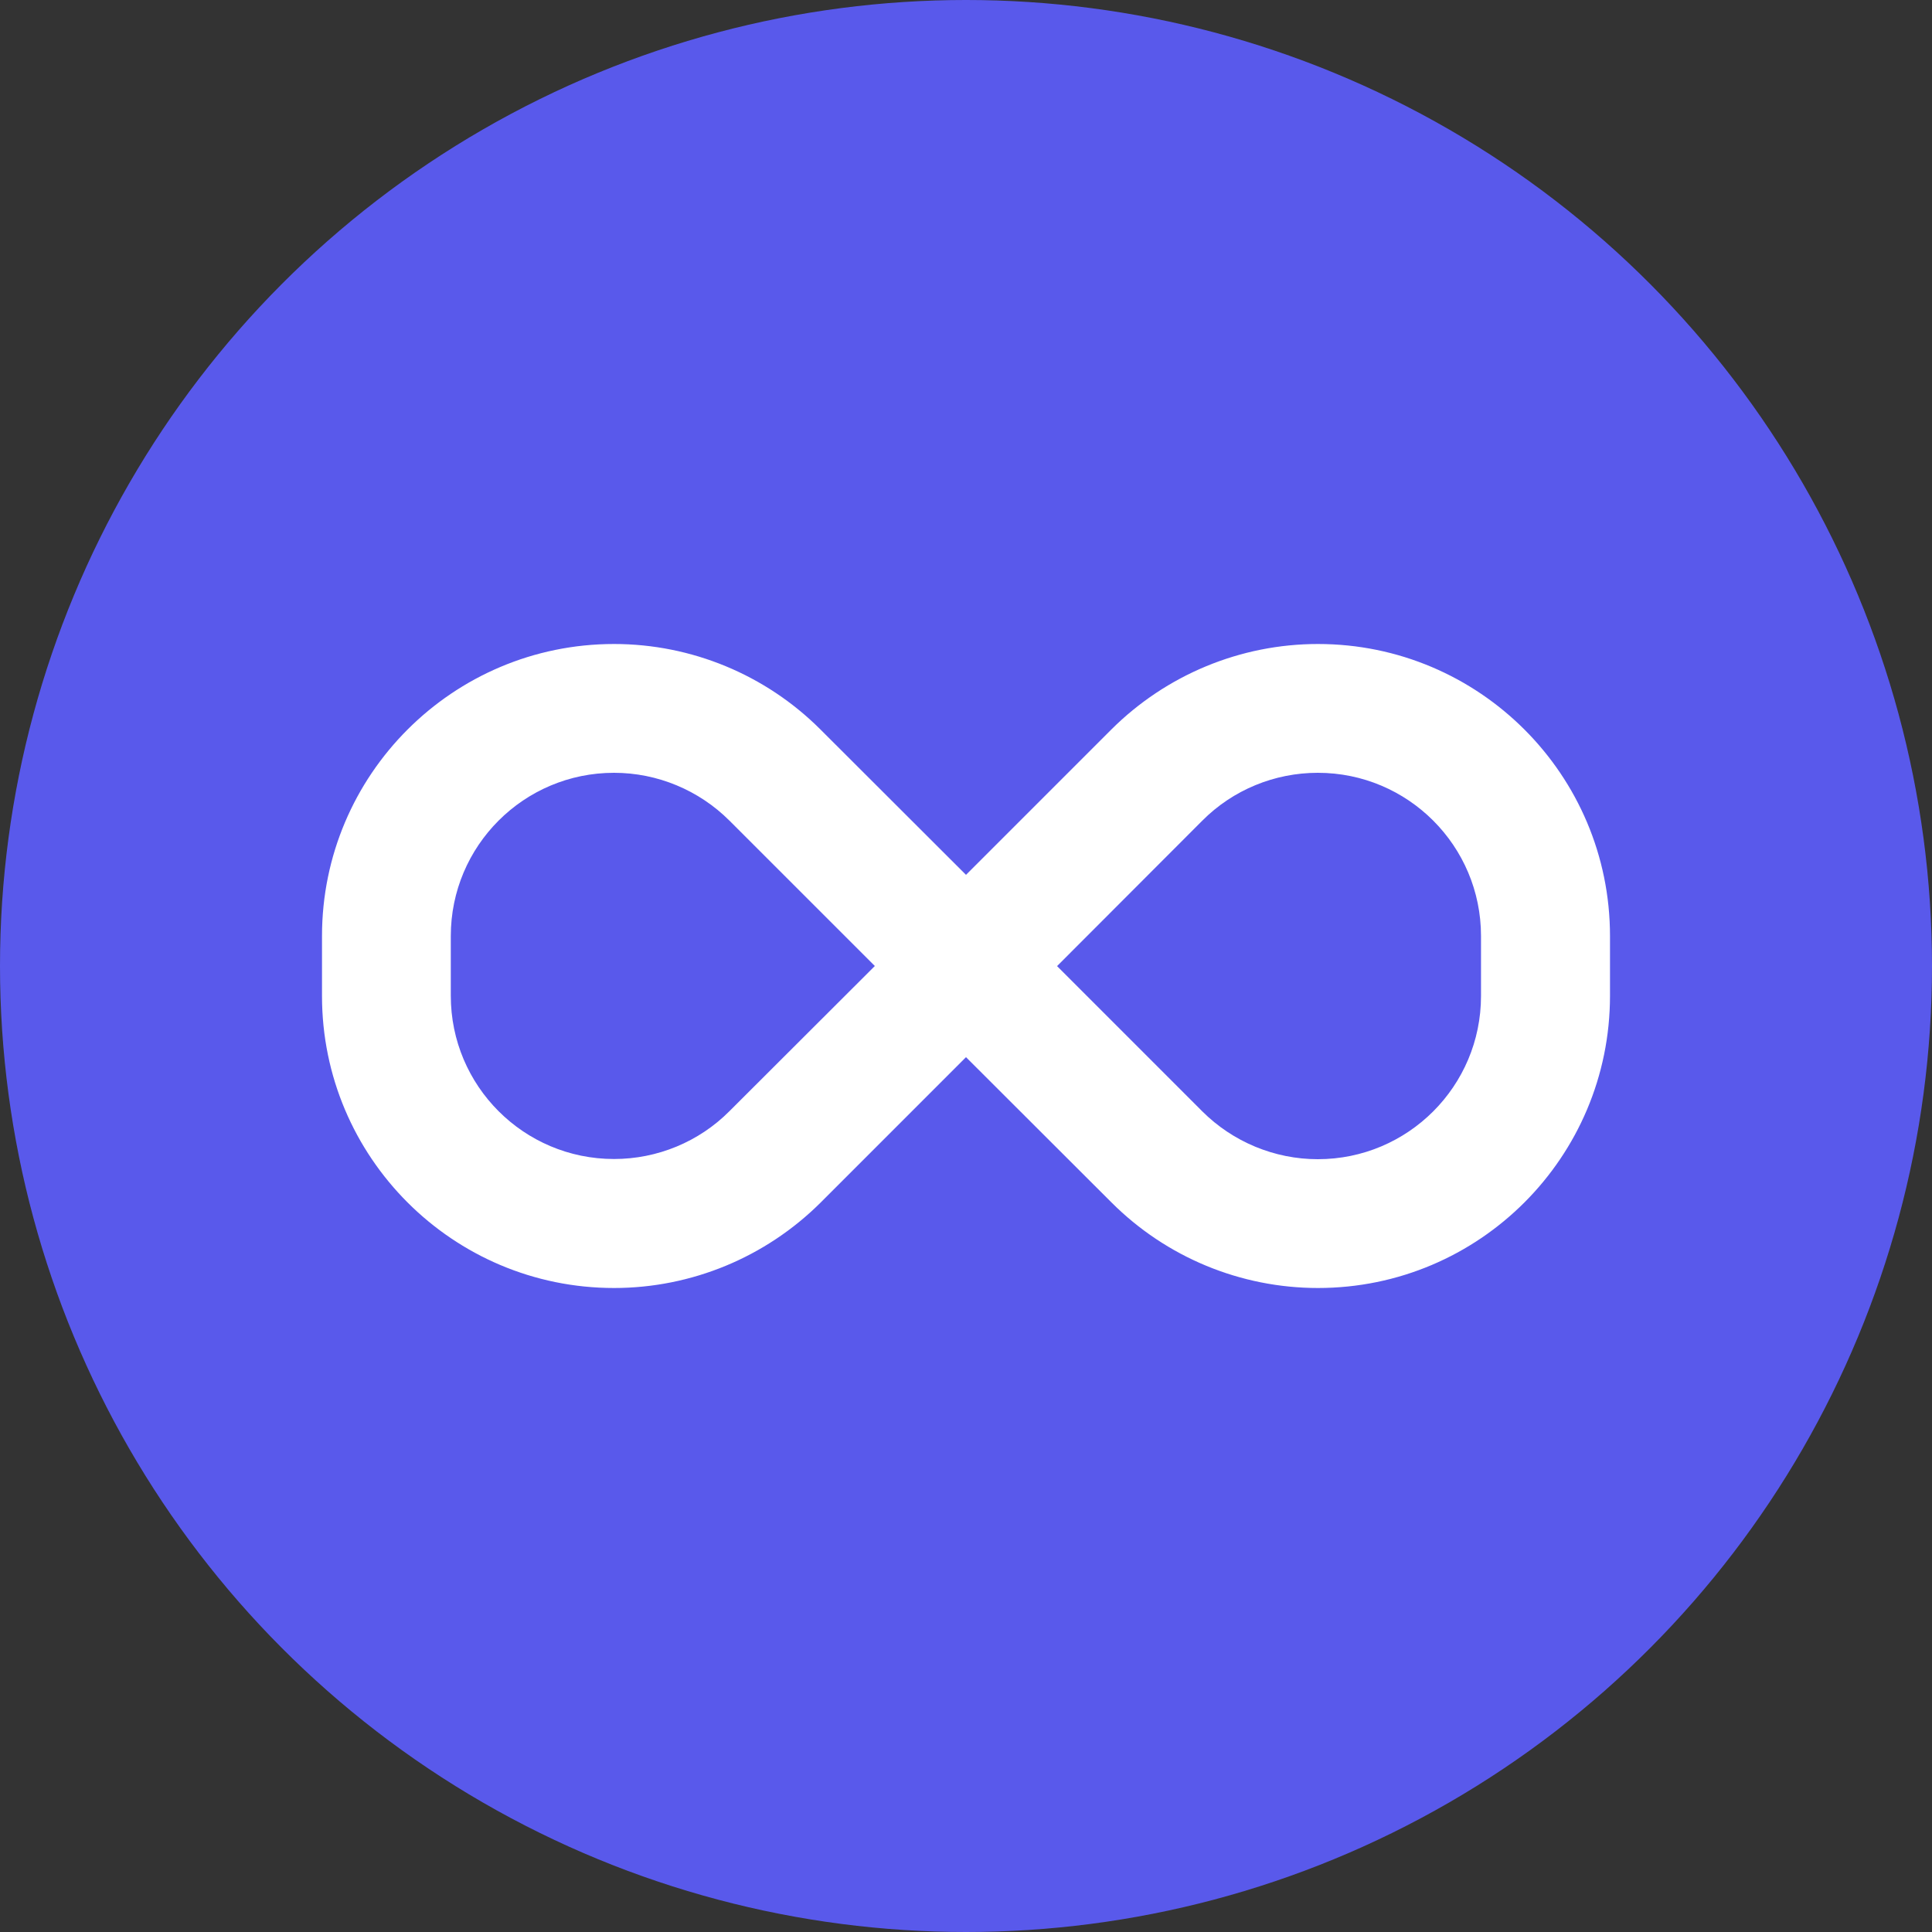
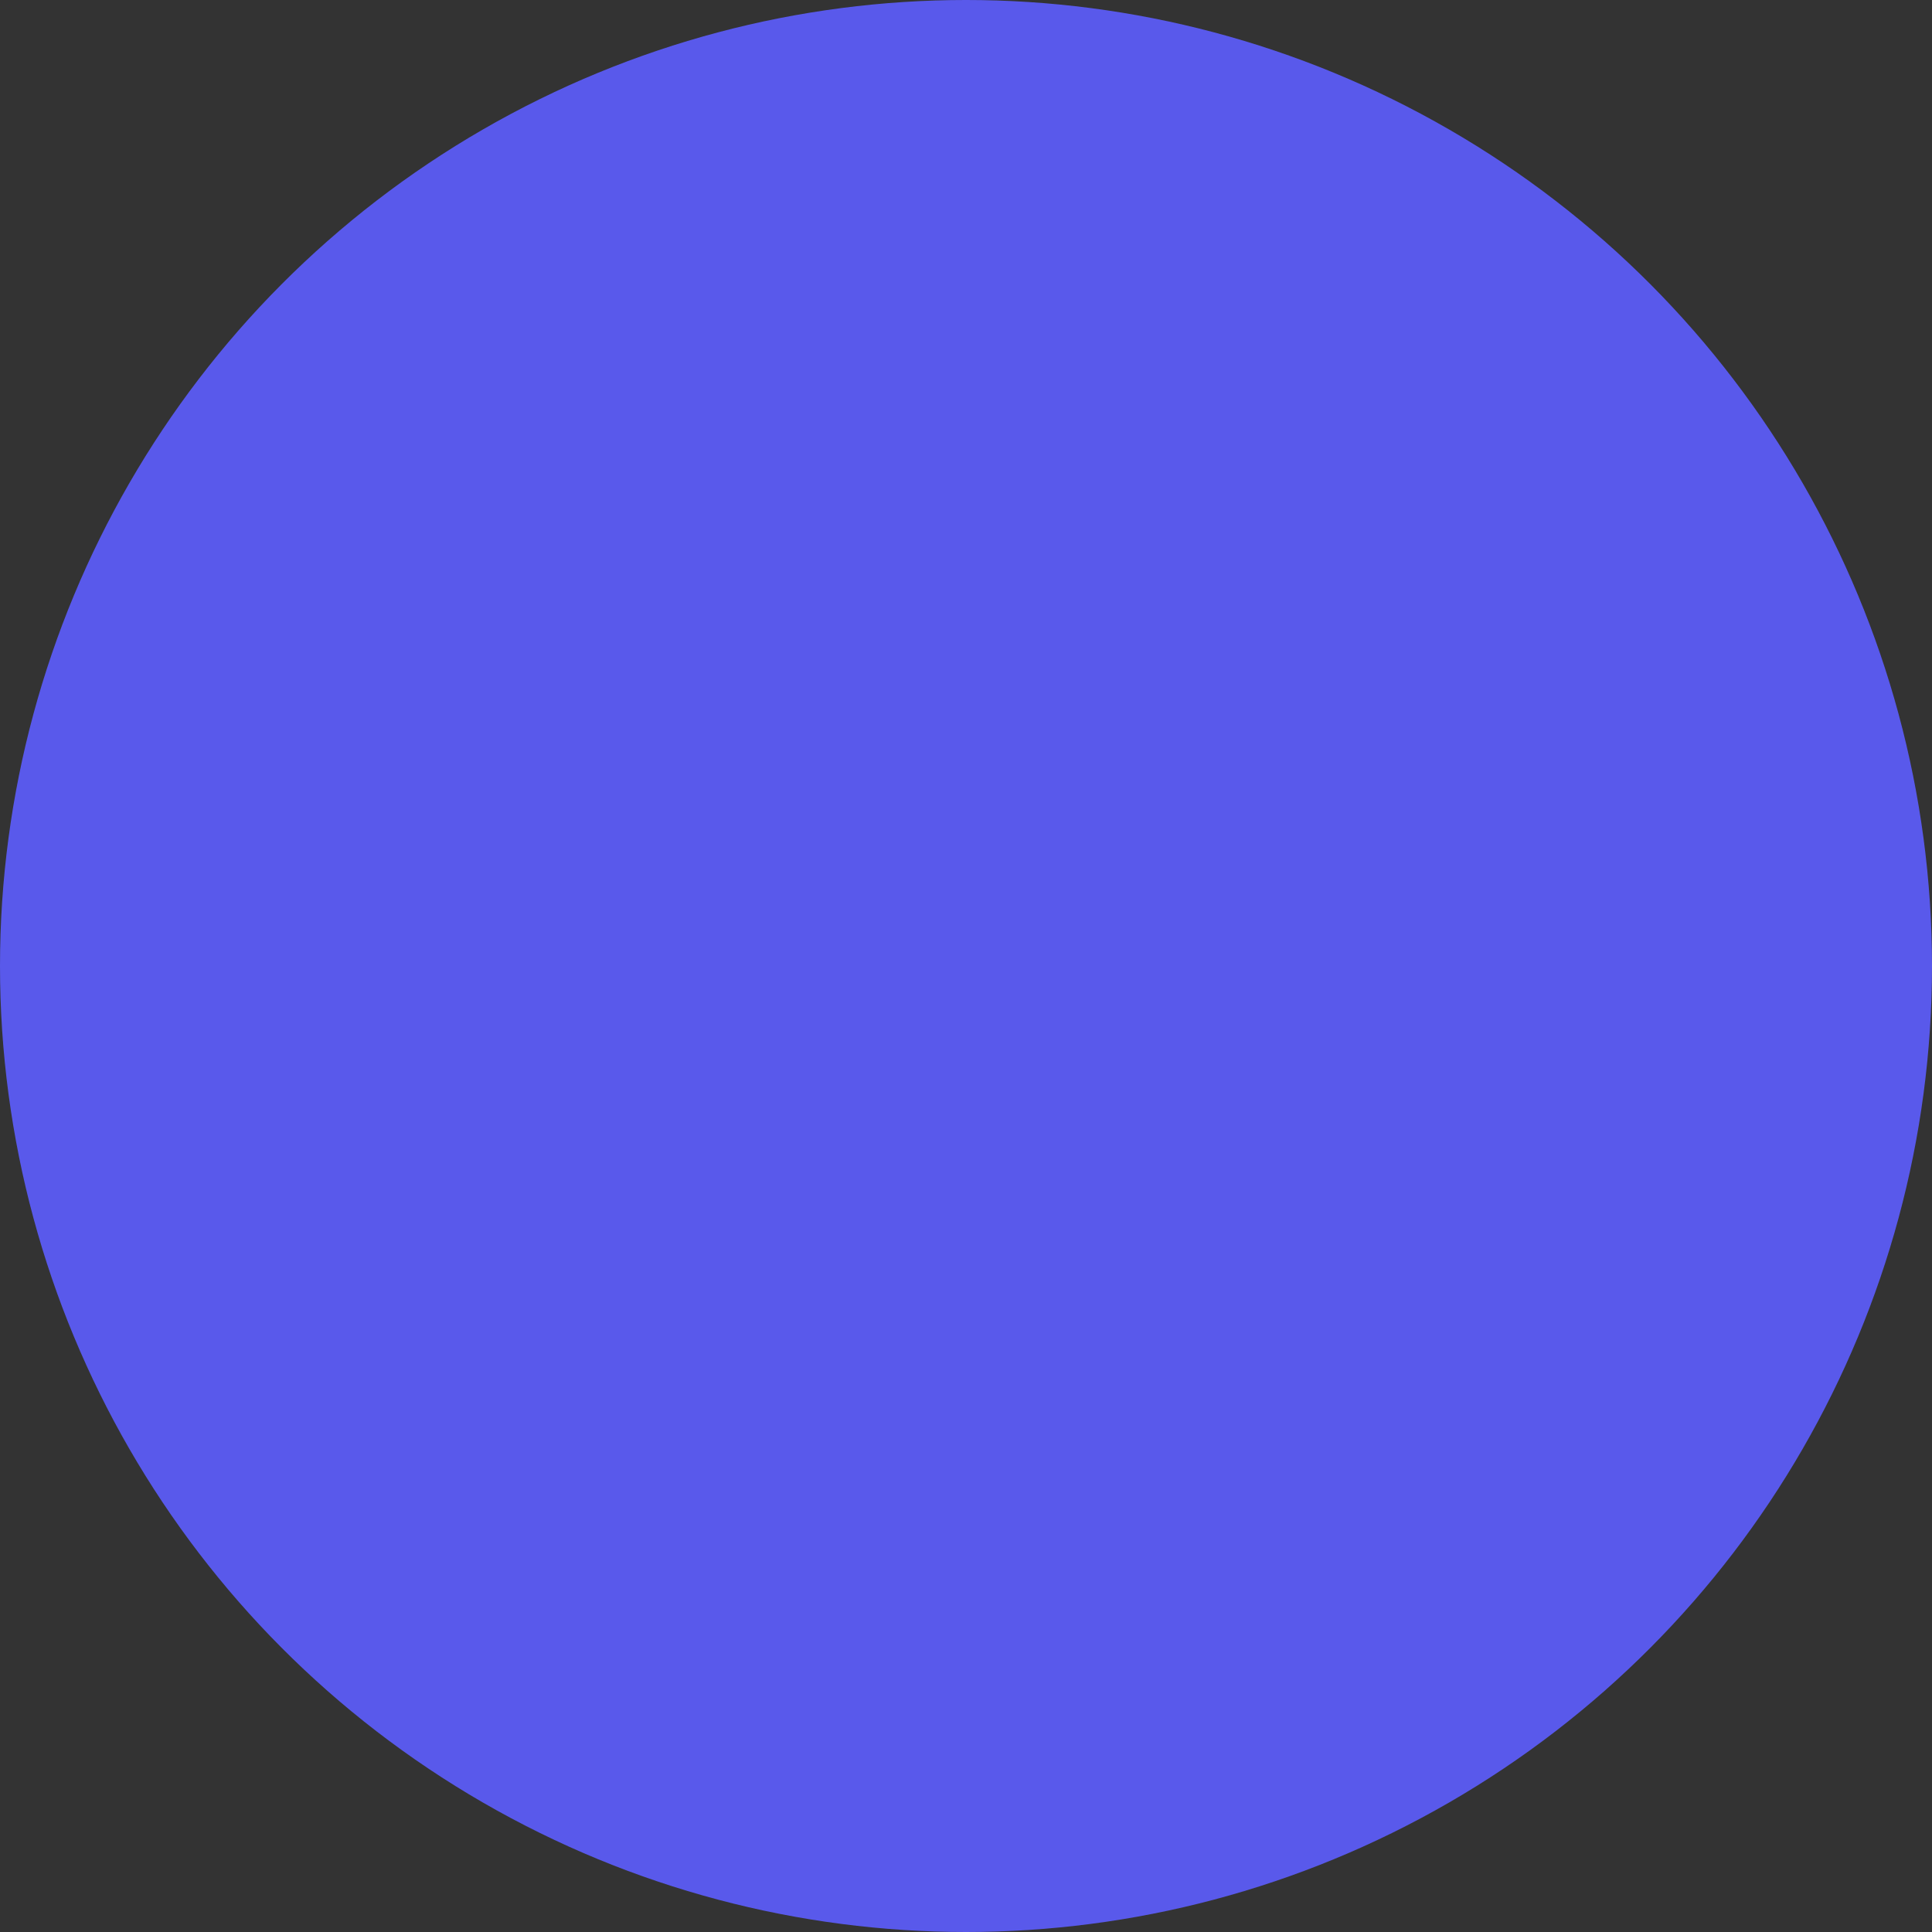
<svg xmlns="http://www.w3.org/2000/svg" width="60" height="60" viewBox="0 0 60 60" fill="none">
  <rect x="0" y="0" width="60" height="60" fill="#333333" stroke="none" />
  <circle cx="30" cy="30" r="30" fill="#5959EB" />
-   <path d="M10 29.069C10 24.062 14.062 20 19.069 20C21.475 20 23.781 20.956 25.481 22.656L30 27.169L34.513 22.656C36.219 20.956 38.525 20 40.931 20C45.938 20 50 24.062 50 29.069V30.925C50 35.938 45.938 40 40.931 40C38.525 40 36.219 39.044 34.519 37.344L30 32.831L25.488 37.344C23.781 39.044 21.475 40 19.069 40C14.062 40 10 35.938 10 30.931V29.069ZM27.169 30L22.656 25.488C21.706 24.538 20.413 24 19.069 24C16.269 24 14 26.269 14 29.069V30.925C14 33.725 16.269 35.994 19.069 35.994C20.413 35.994 21.706 35.462 22.656 34.506L27.169 30ZM32.825 30L37.337 34.513C38.288 35.462 39.581 36 40.925 36C43.725 36 45.994 33.731 45.994 30.931V29.069C45.994 26.269 43.725 24 40.925 24C39.581 24 38.288 24.531 37.337 25.488L32.831 30H32.825Z" fill="white" />
</svg>